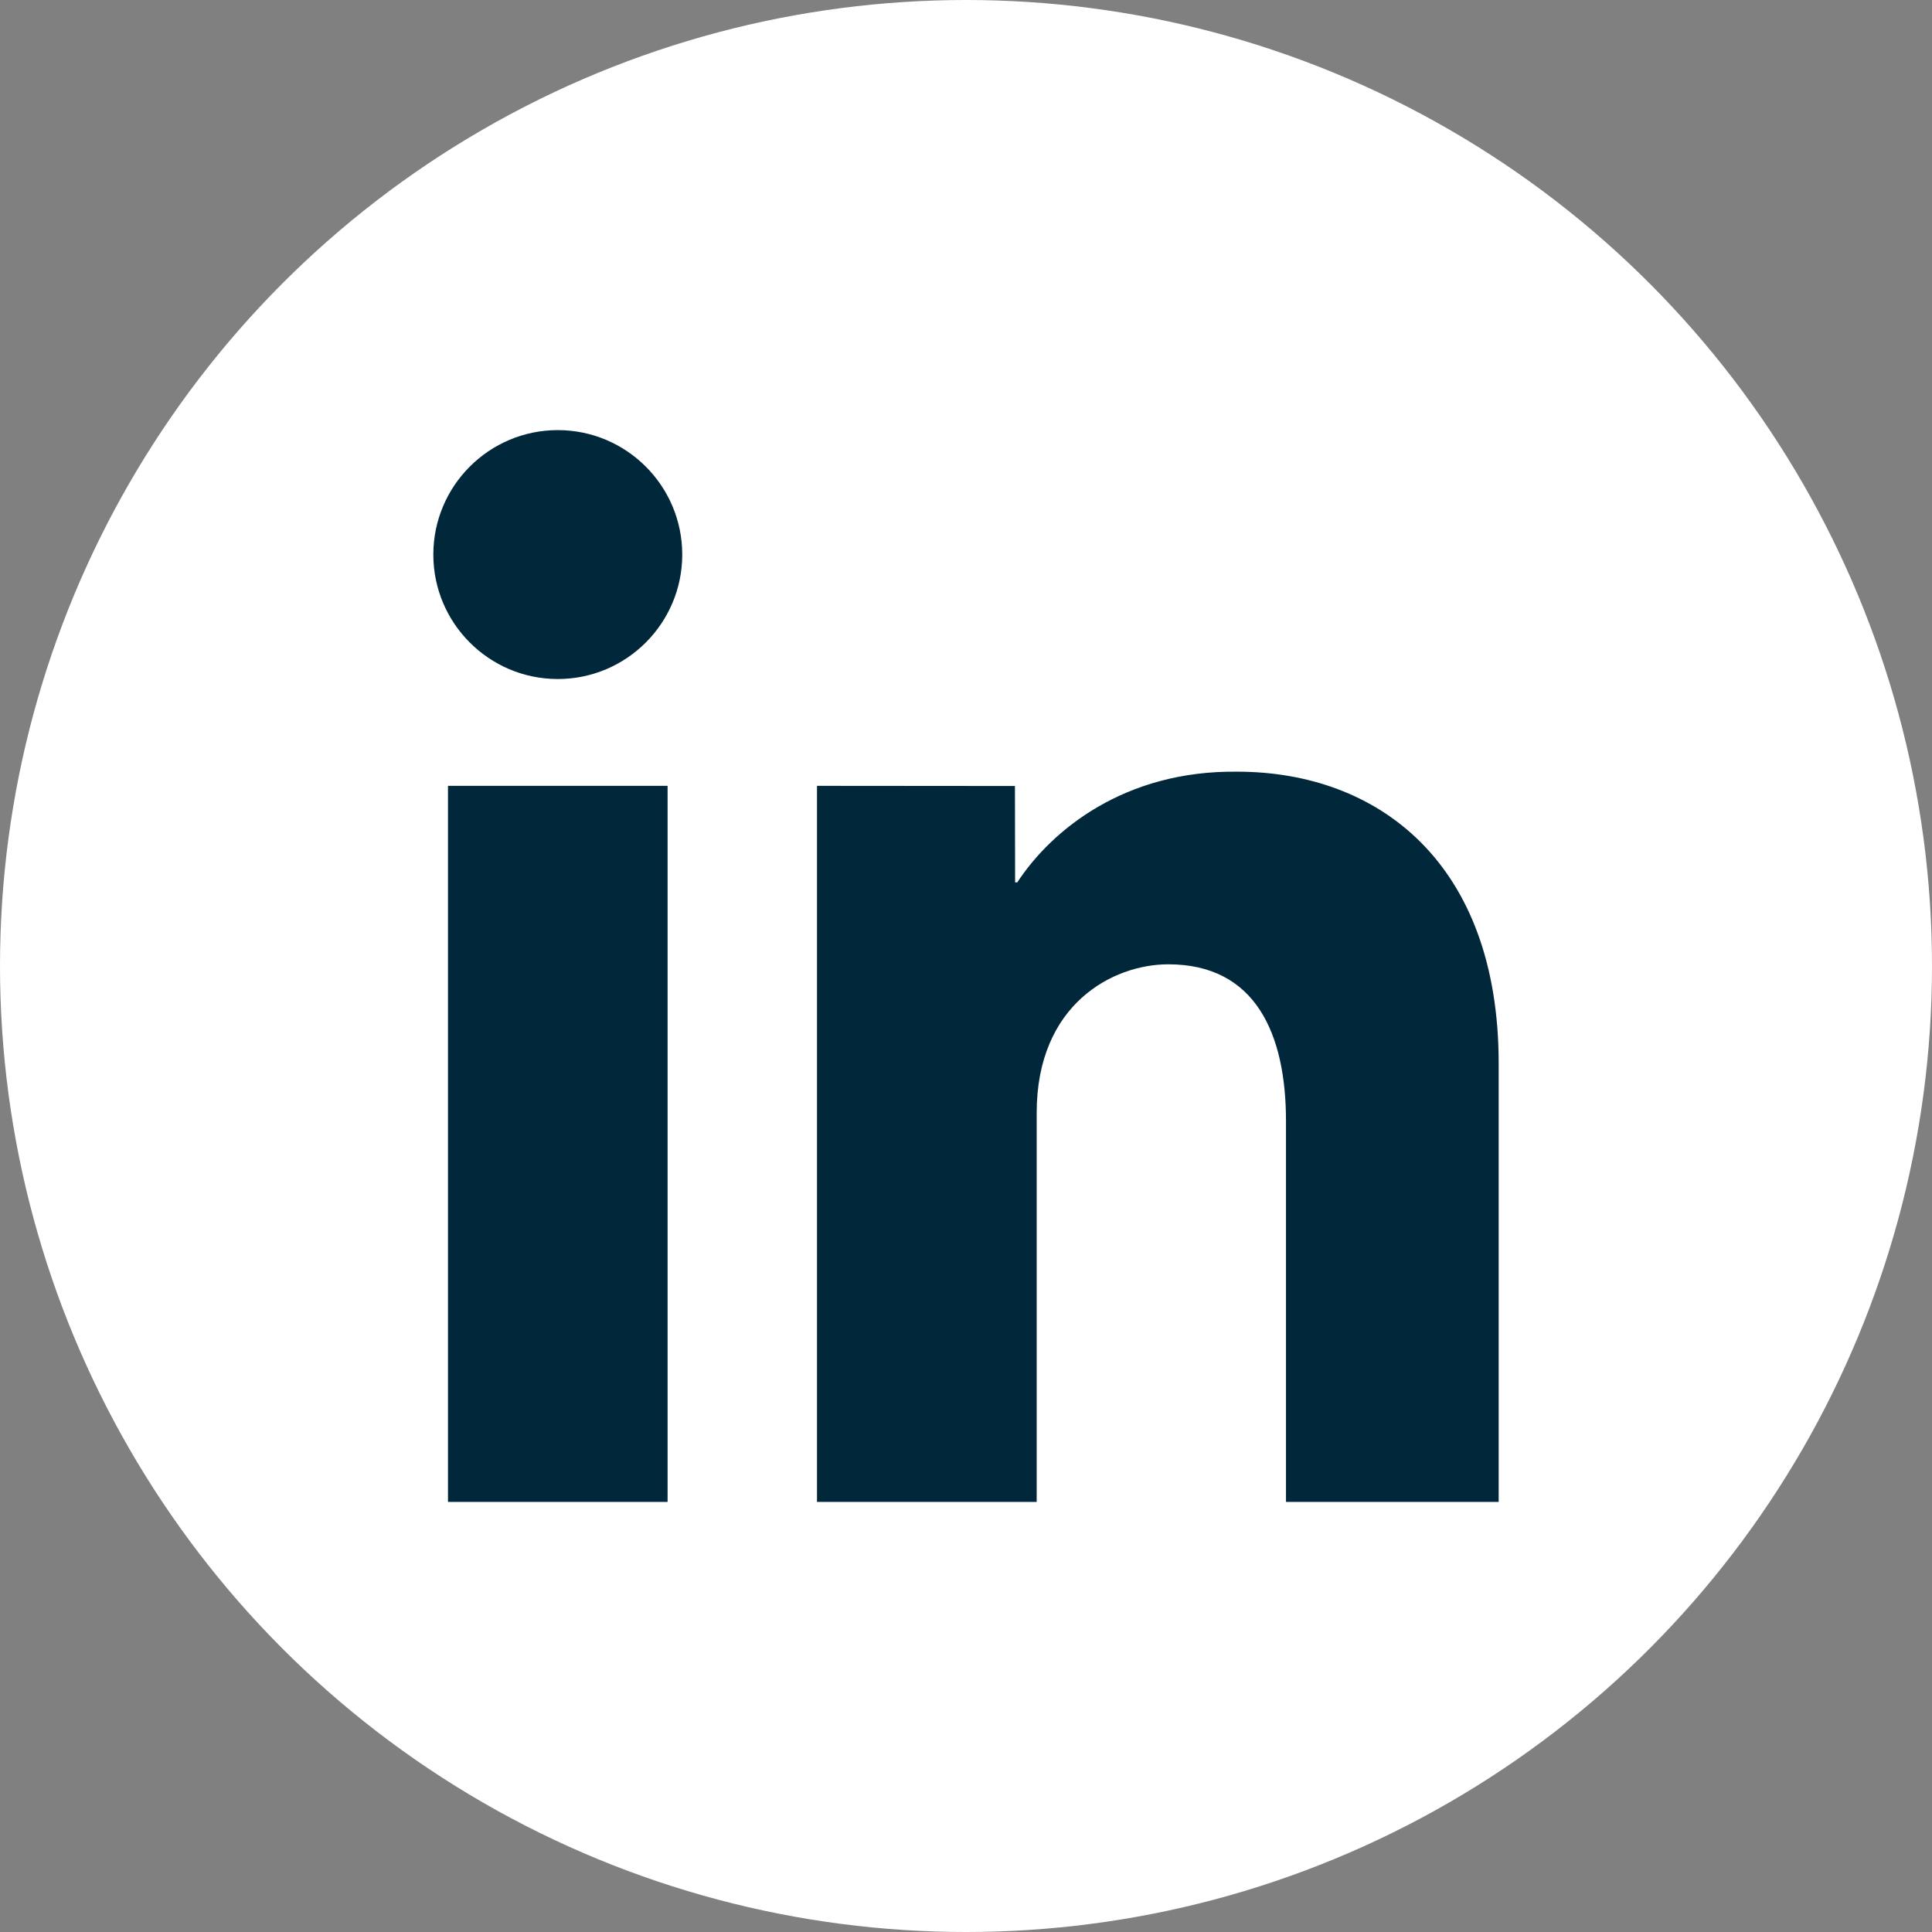
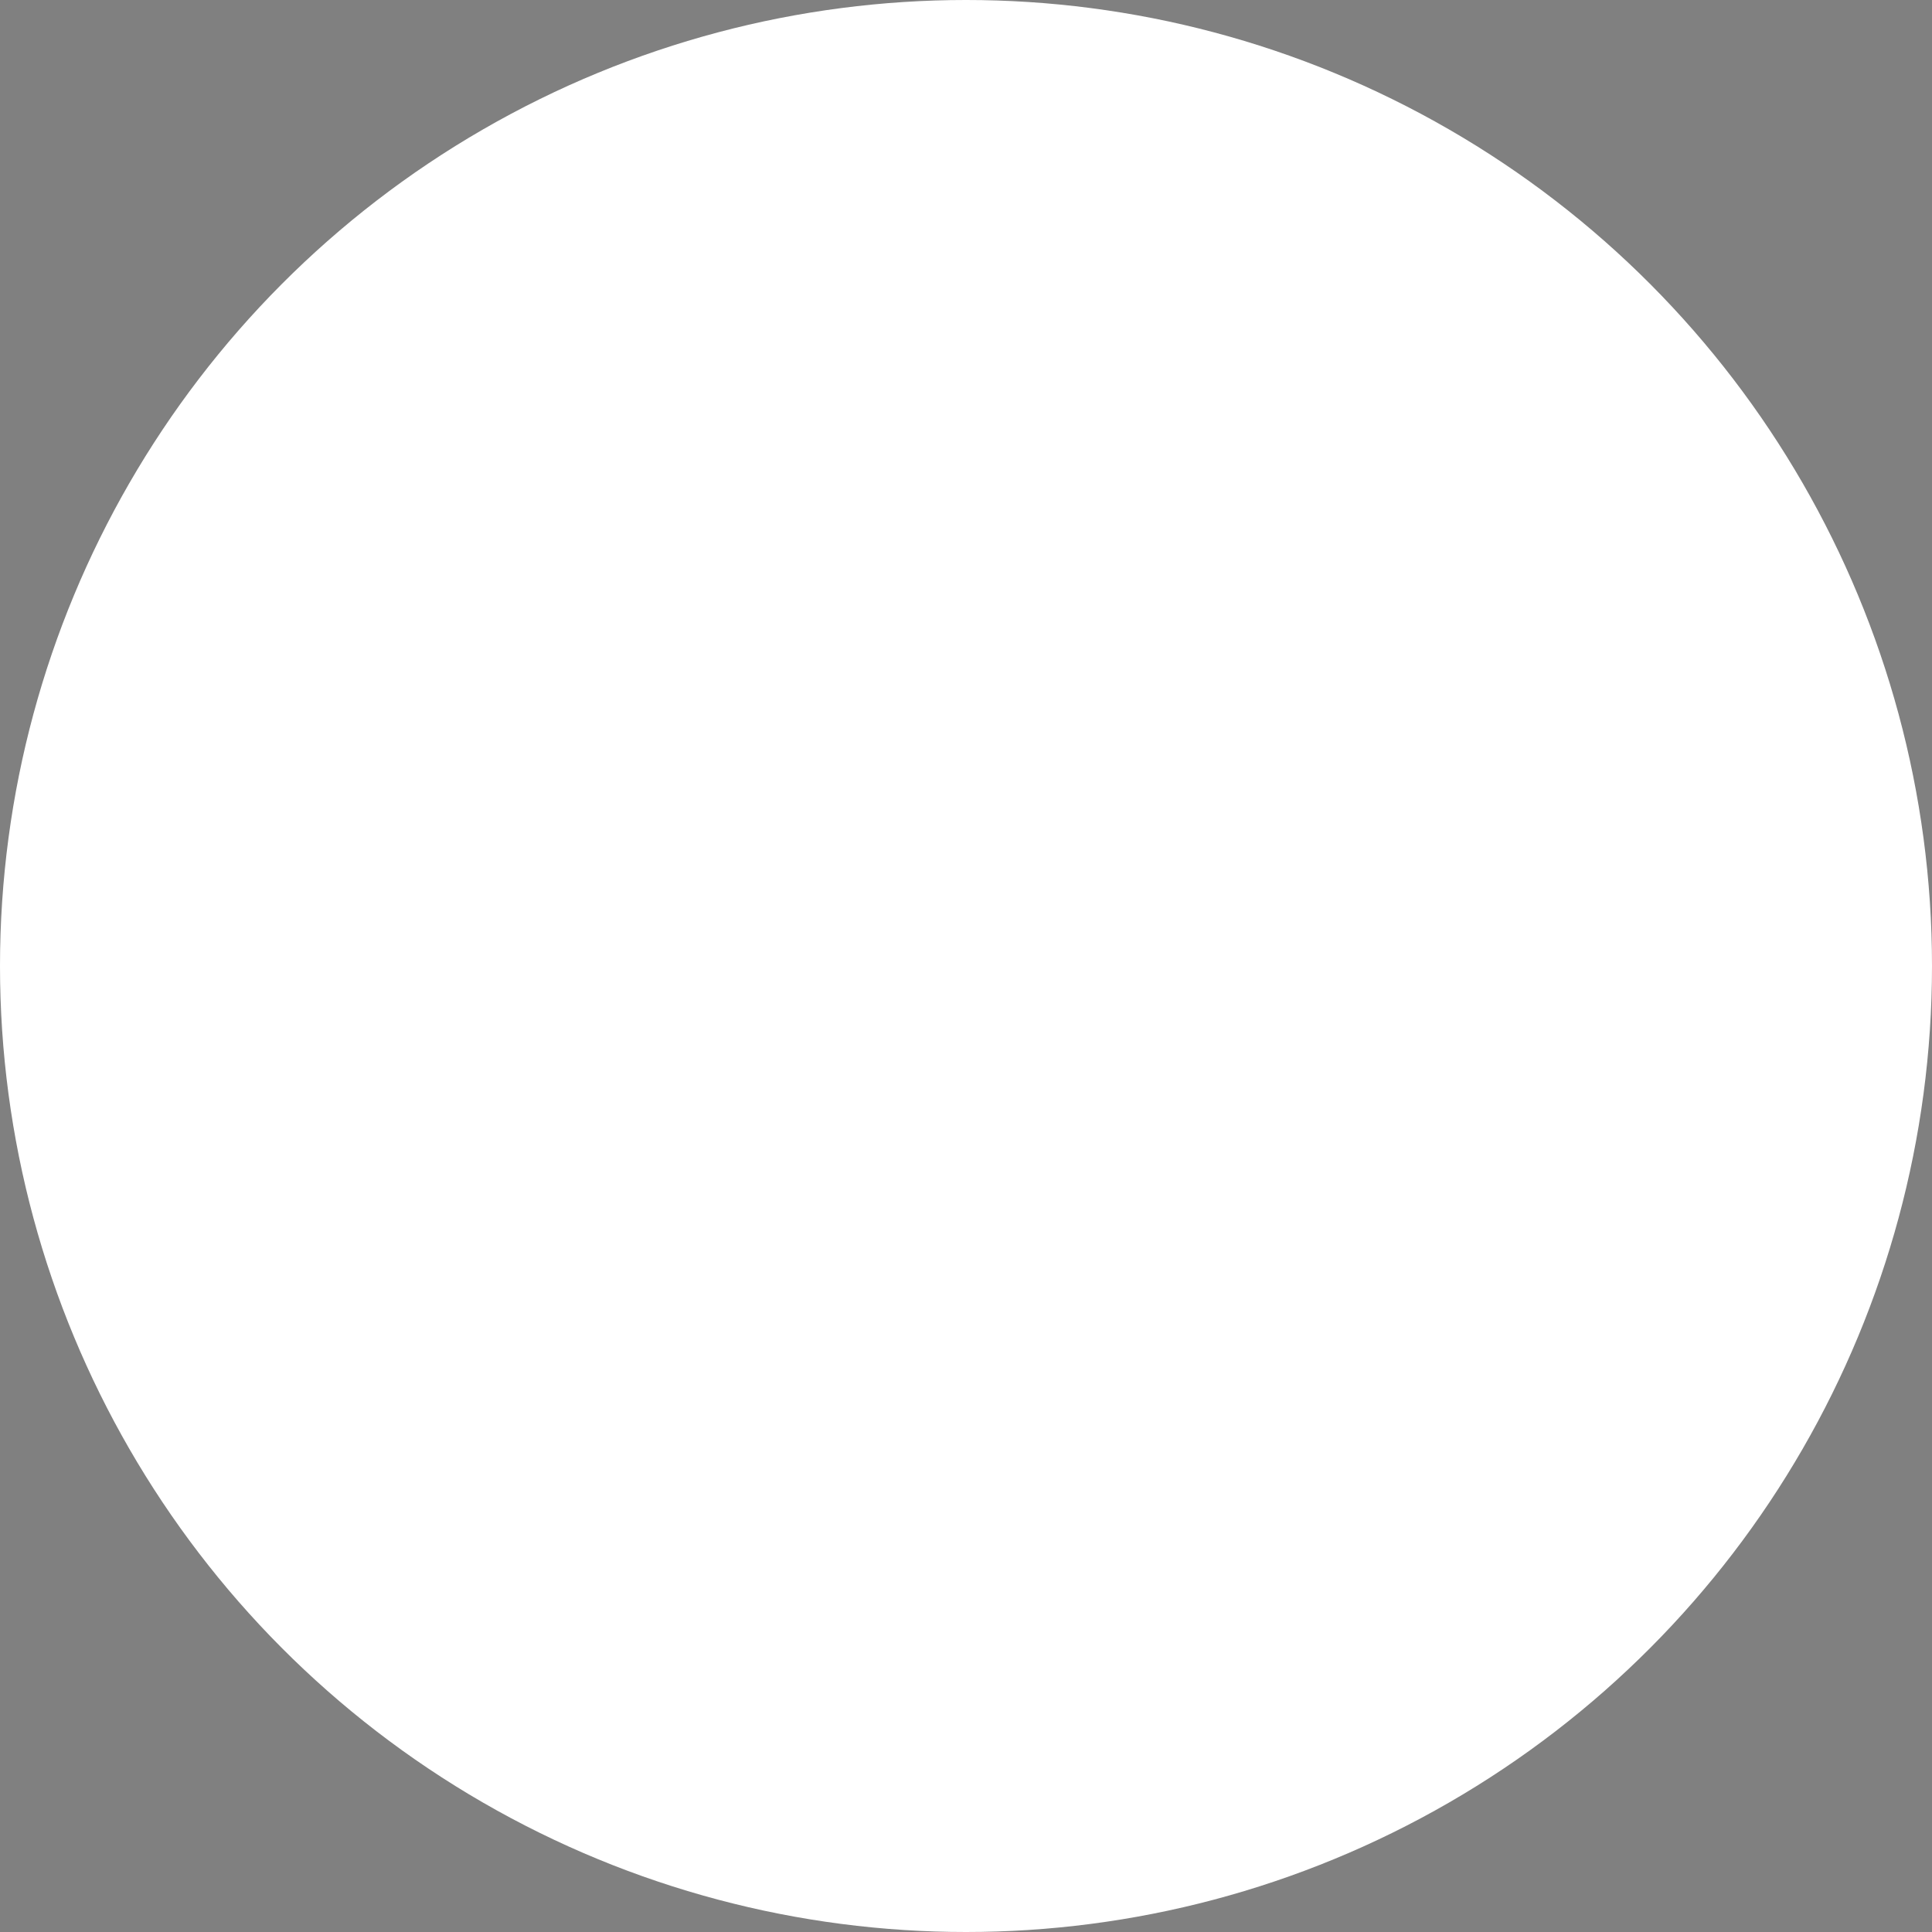
<svg xmlns="http://www.w3.org/2000/svg" height="128" style="fill-rule:evenodd;clip-rule:evenodd;stroke-linejoin:round;stroke-miterlimit:1.414;" version="1.1" viewBox="0 0 24 24" width="128" xml:space="preserve">
  <rect x="0" y="0" width="24" height="24" fill="#808080" stroke="none" />
-   <rect height="128" id="Artboard9" style="fill:none;" width="128" x="0" y="0" />
  <g>
    <circle cx="12" cy="12" r="12" fill="#FFF" />
-     <path d="M8.293,9.762l0,8.895l-2.728,0l0,-8.895l2.728,0Zm4.317,1.199l-0.002,-1.197l-2.459,-0.002l0,8.895l2.729,0l0,-4.833c0,-1.349 0.946,-1.845 1.635,-1.845c1.084,0 1.462,0.863 1.462,1.949l0,4.729l2.642,0l0,-5.447c0,-2.491 -1.496,-3.624 -3.25,-3.624c-1.393,-0.016 -2.3,0.72 -2.73,1.375l-0.027,0Zm-5.681,-5.618c0.853,0 1.546,0.693 1.546,1.546c0,0.853 -0.693,1.546 -1.546,1.546c-0.853,0 -1.546,-0.693 -1.546,-1.546c0,-0.853 0.693,-1.546 1.546,-1.546Z" style="fill:#00273A;fill-rule:nonzero;" />
  </g>
</svg>